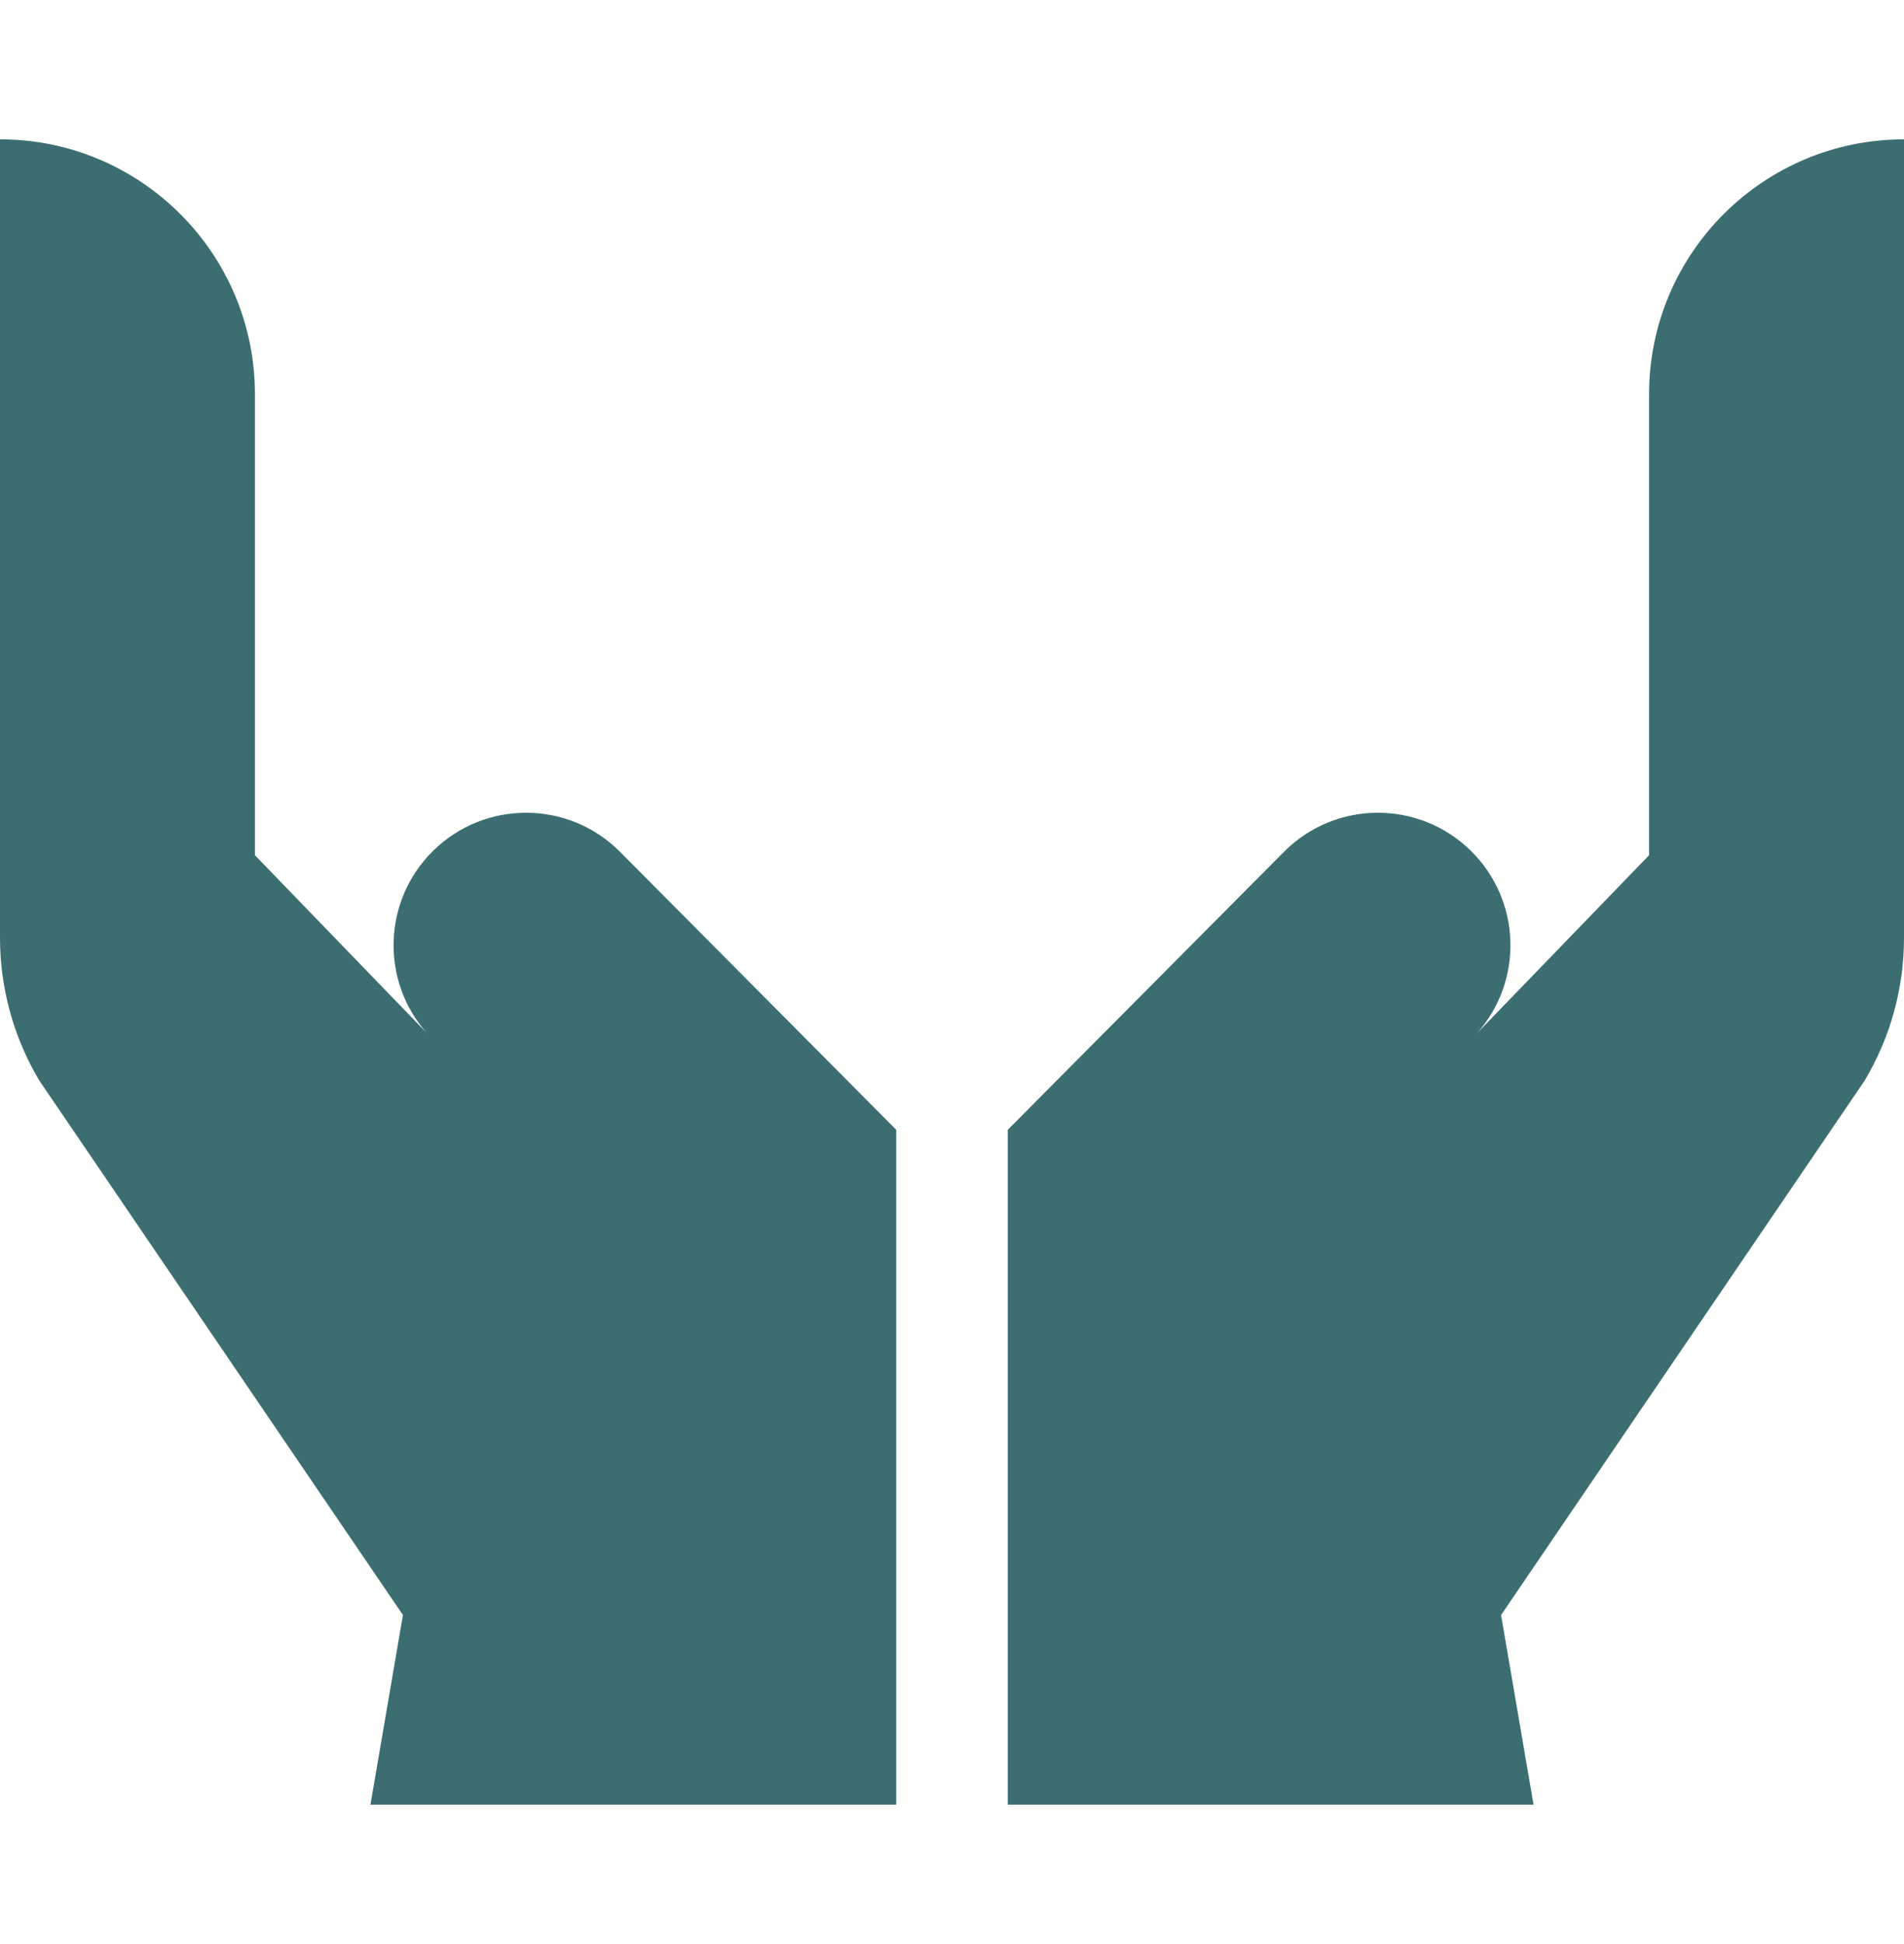
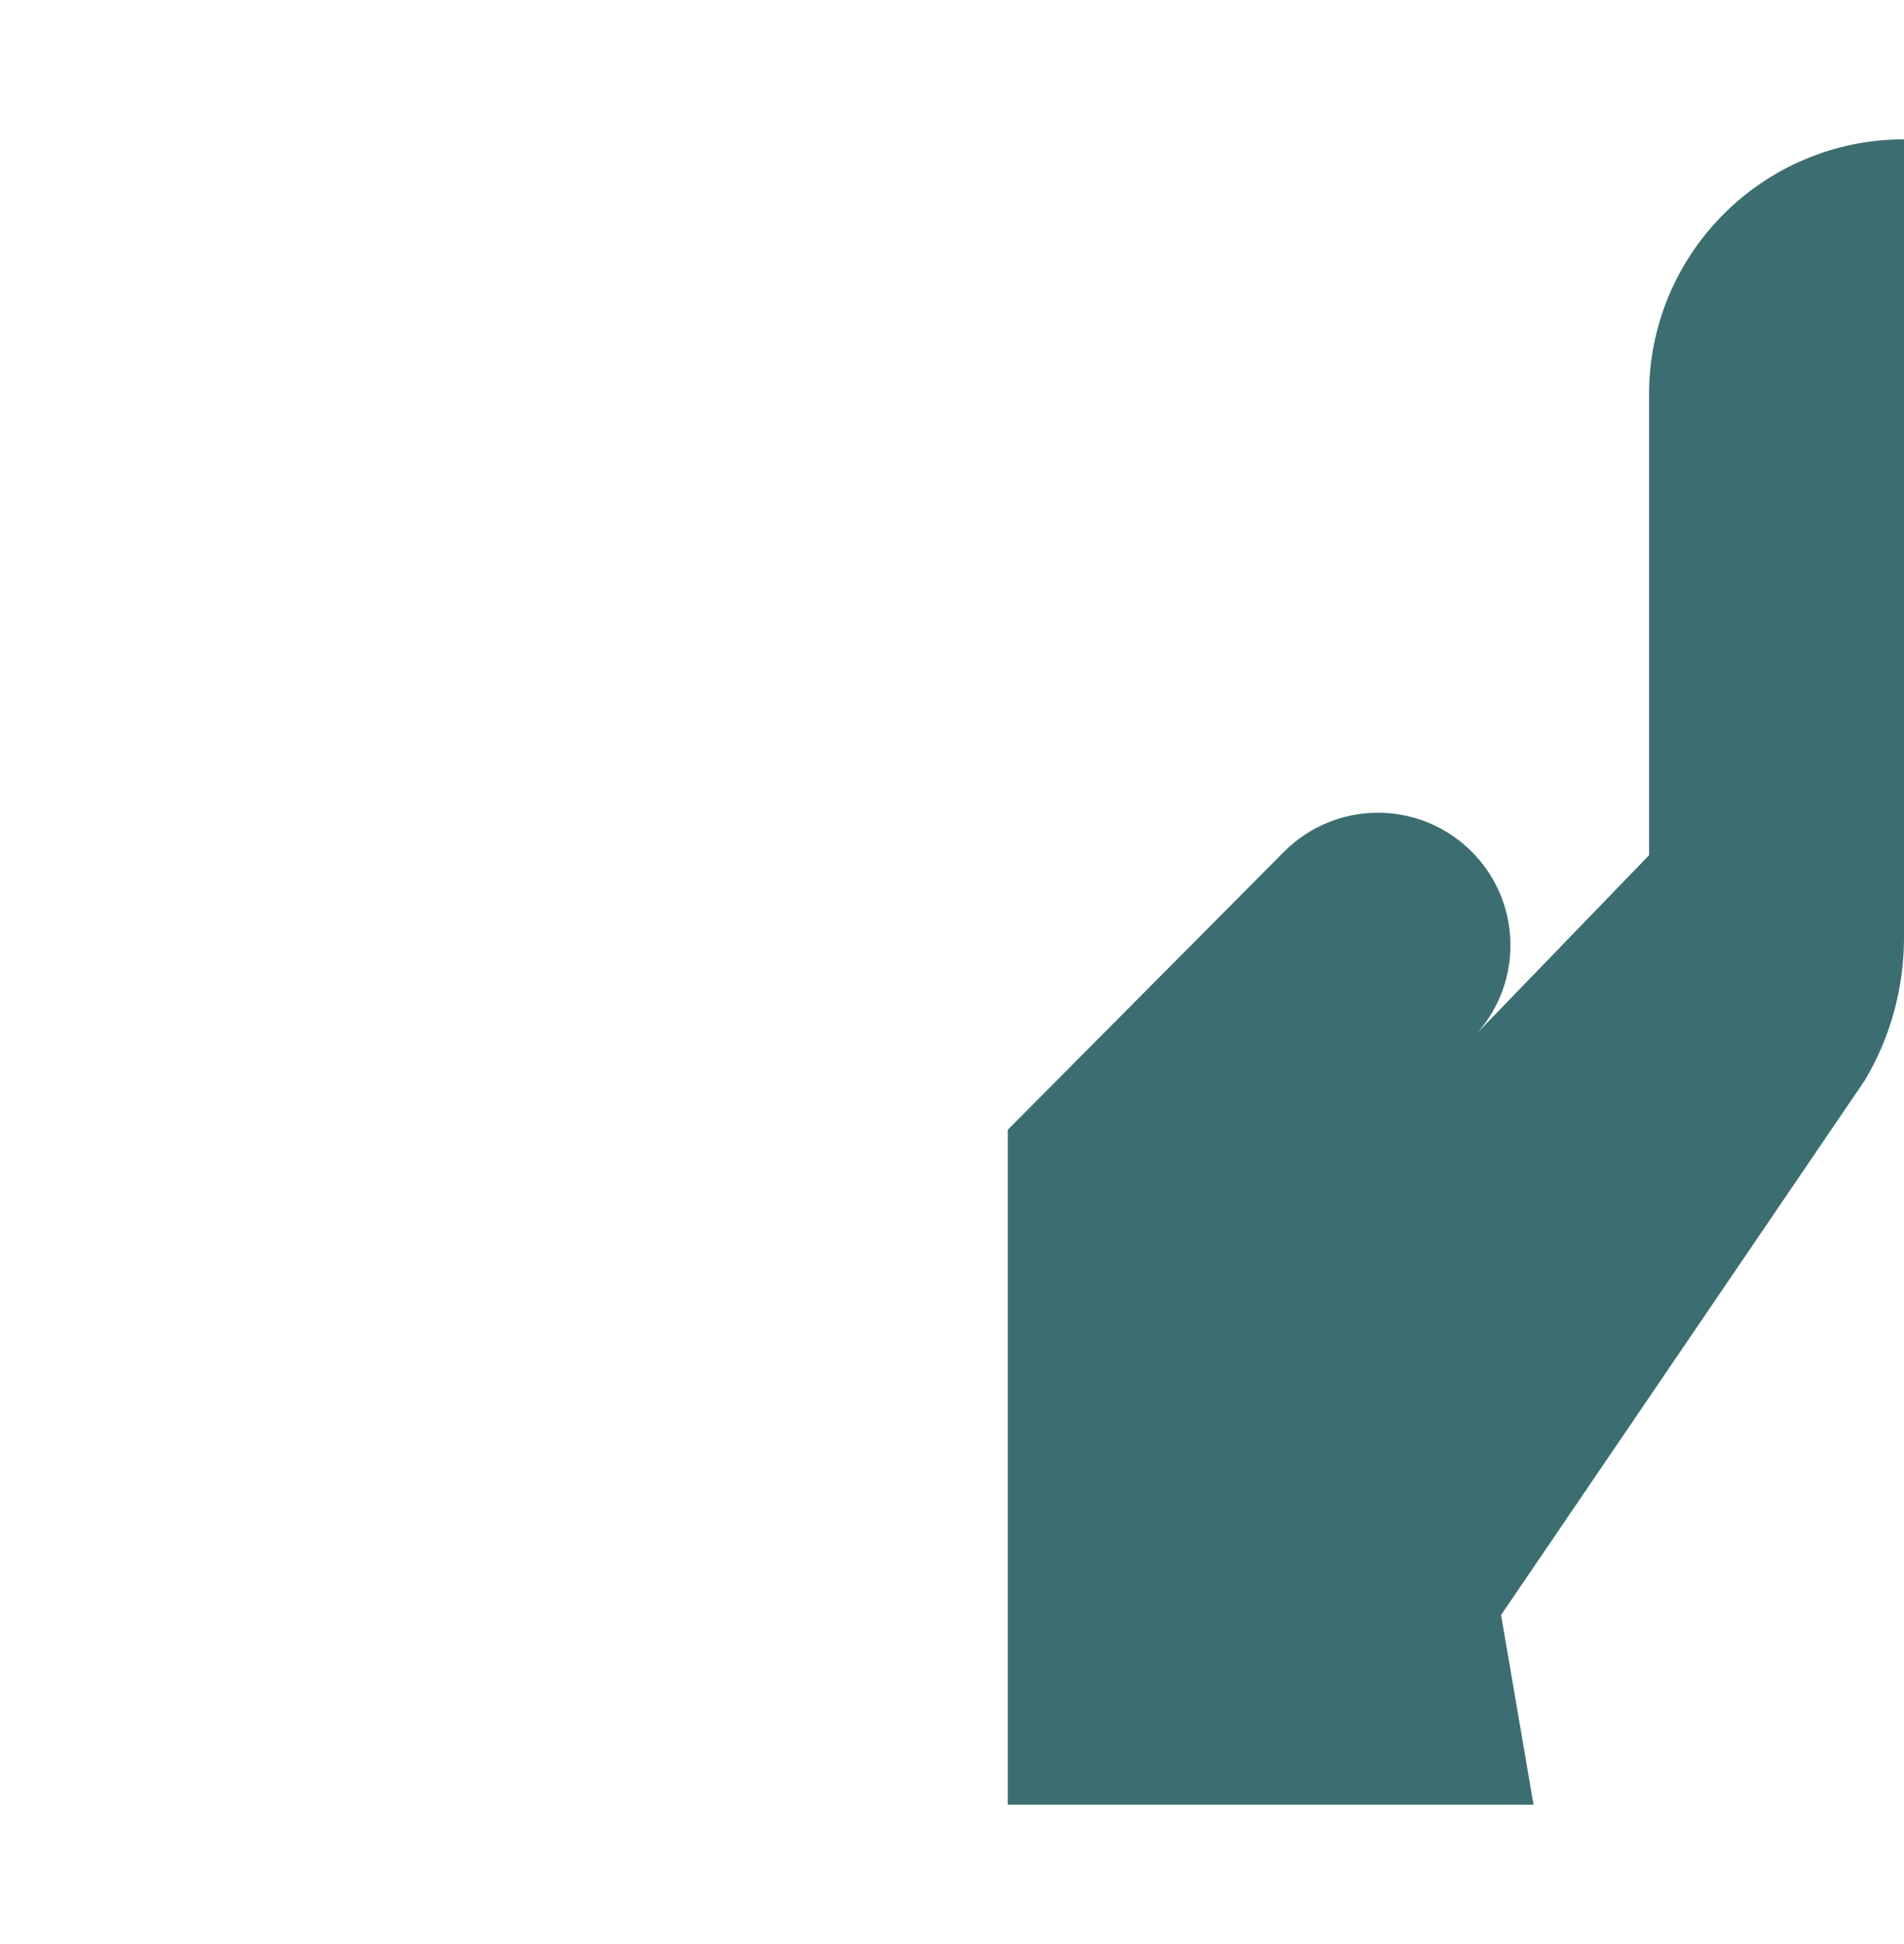
<svg xmlns="http://www.w3.org/2000/svg" width="48" height="49" viewBox="0 0 48 49" fill="none">
-   <path d="M22.594 45.487V28.476L15.632 21.471C14.336 20.167 12.23 20.155 10.919 21.445C9.649 22.695 9.589 24.712 10.757 26.035L6.427 21.556V9.938C6.427 6.389 3.549 3.512 0 3.512V23.638C0 24.905 0.342 26.147 0.991 27.235L10.158 40.707L9.339 45.487H22.594Z" fill="#3C6E71" />
  <path d="M41.573 9.938V21.556L37.243 26.035C38.411 24.712 38.351 22.695 37.081 21.445C35.77 20.155 33.664 20.167 32.368 21.471L25.406 28.476V45.487H38.661L37.842 40.707L47.009 27.235C47.658 26.147 48 24.905 48 23.638V3.512C44.451 3.512 41.573 6.389 41.573 9.938Z" fill="#3C6E71" />
</svg>